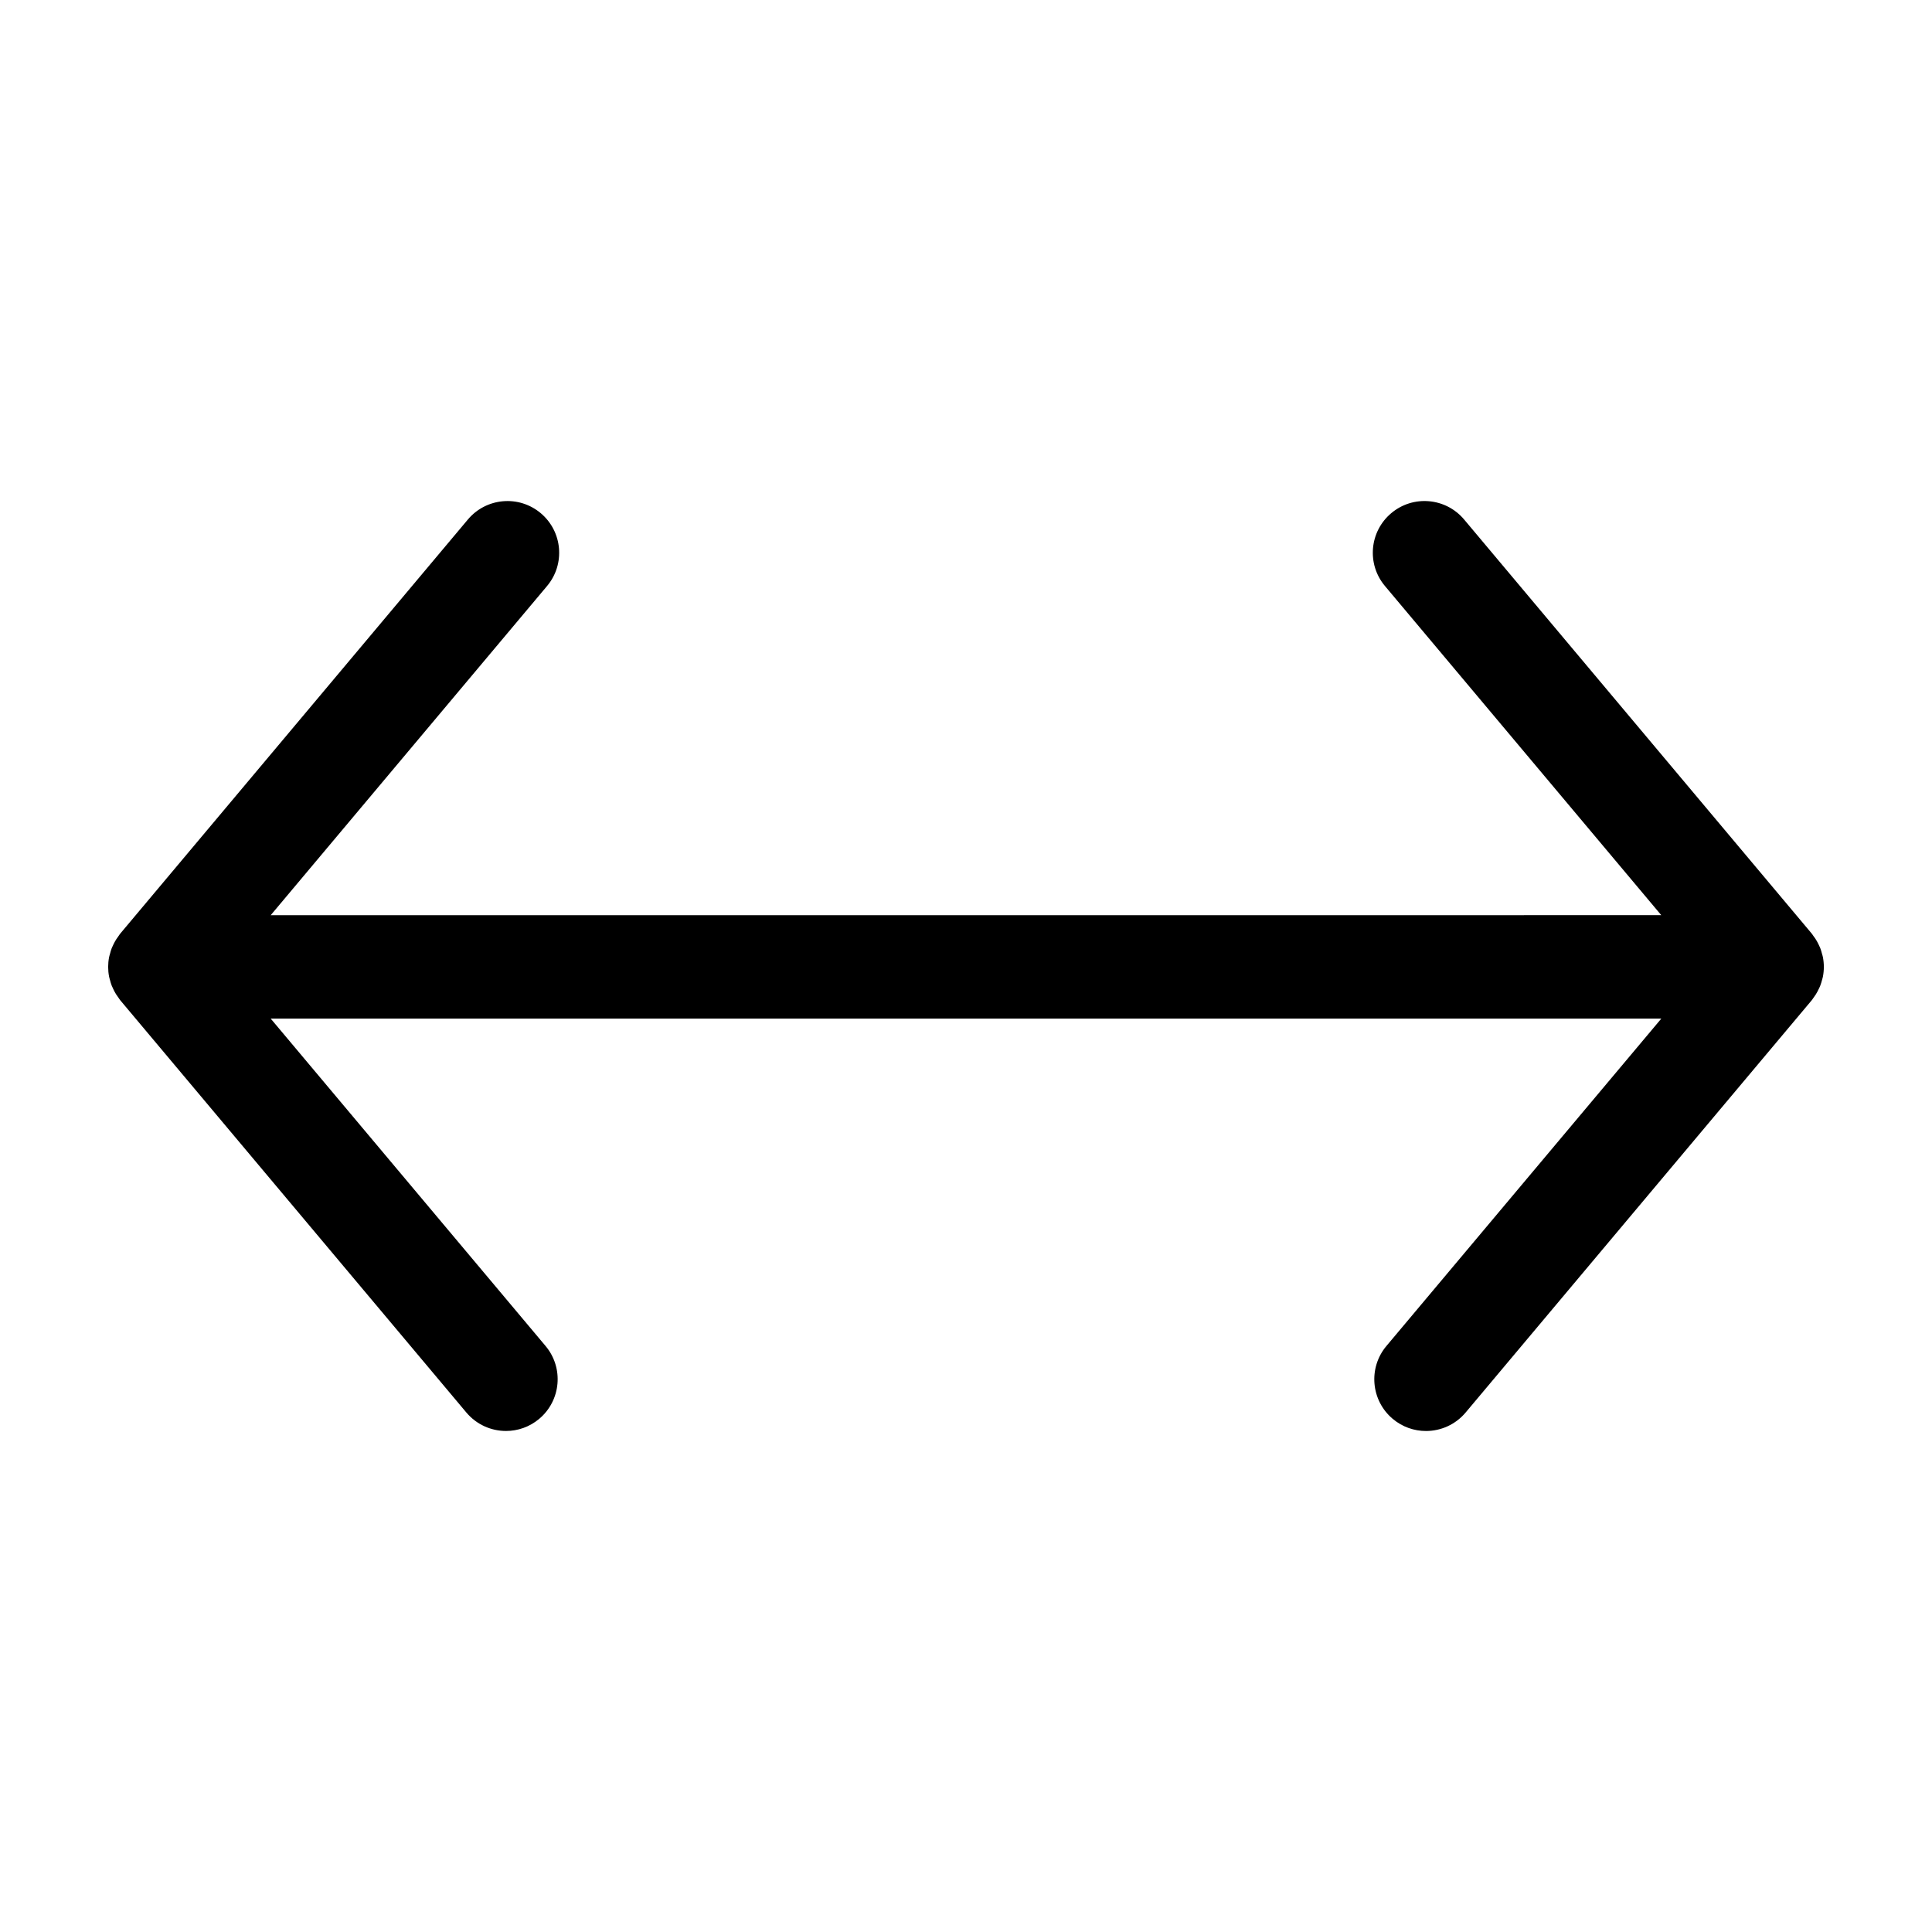
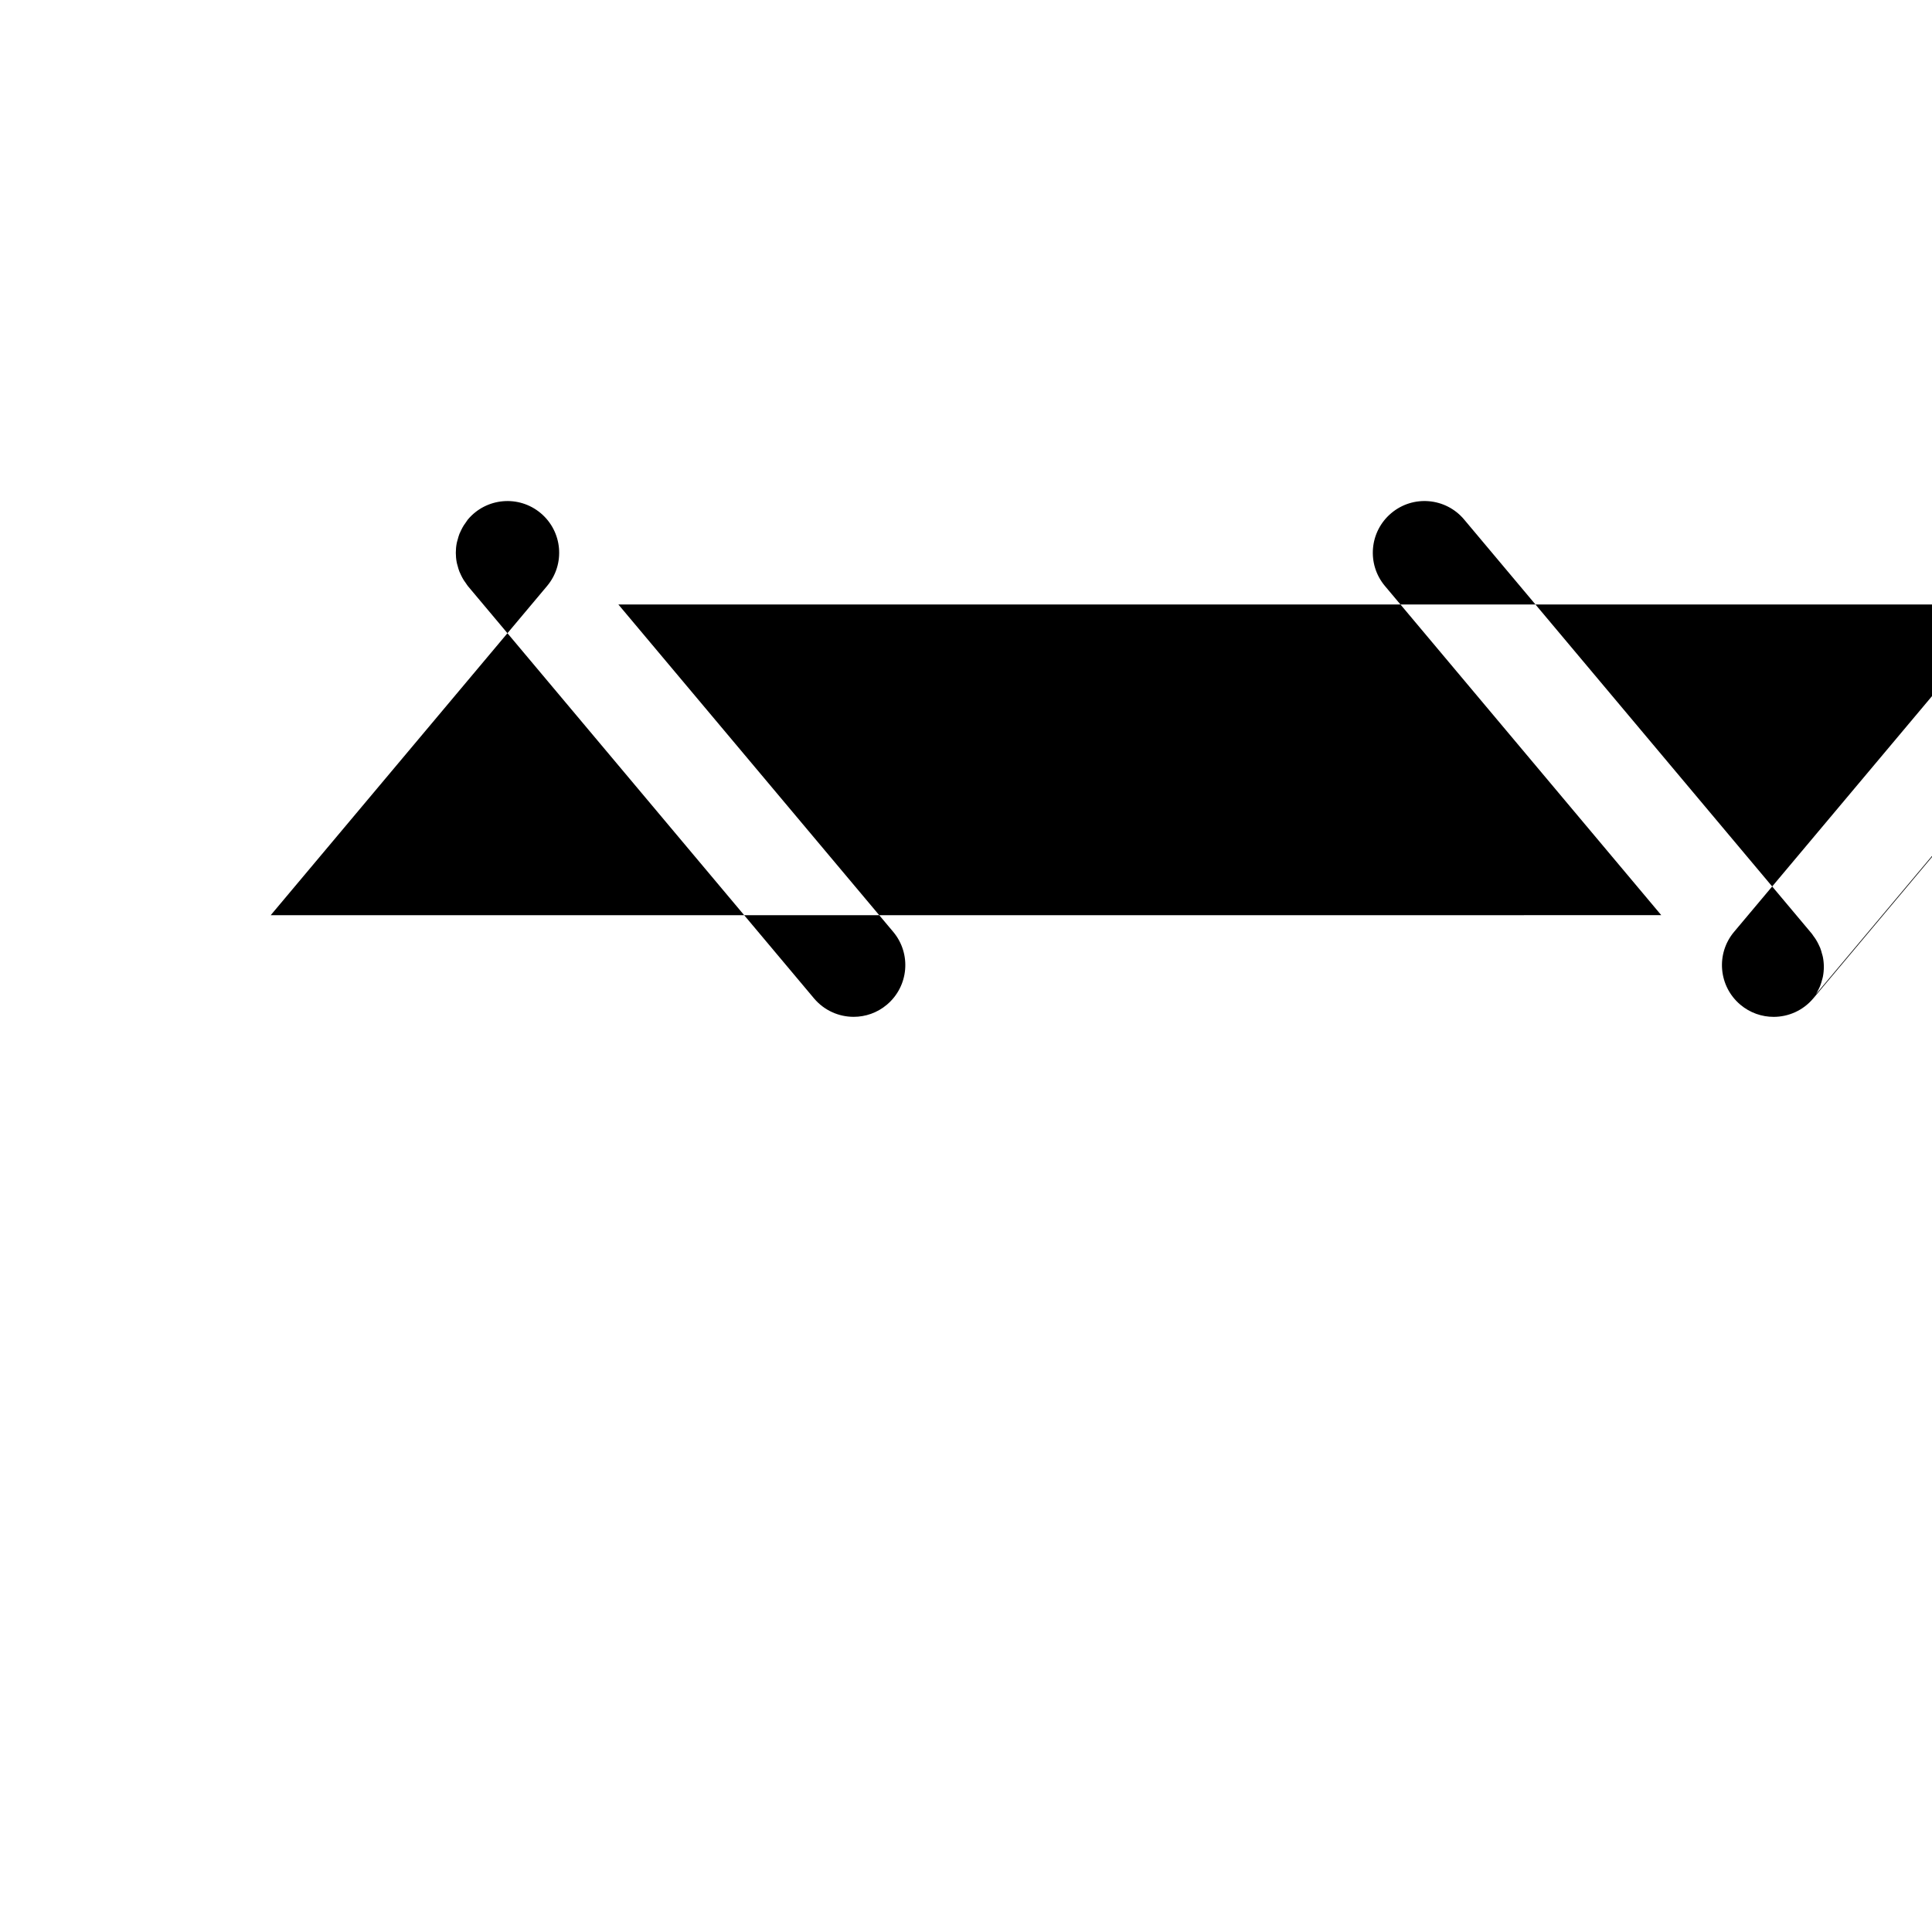
<svg xmlns="http://www.w3.org/2000/svg" fill="#000000" width="800px" height="800px" version="1.1" viewBox="144 144 512 512">
-   <path d="m625.24 407.48c0.266-0.422 0.488-0.855 0.699-1.289 0.156-0.316 0.316-0.637 0.441-0.961 0.195-0.508 0.348-1.023 0.484-1.547 0.082-0.297 0.176-0.578 0.23-0.883 0.324-1.691 0.324-3.43 0-5.125-0.055-0.309-0.152-0.594-0.238-0.891-0.133-0.52-0.281-1.039-0.473-1.543-0.133-0.336-0.297-0.648-0.449-0.973-0.211-0.434-0.434-0.855-0.695-1.27-0.207-0.328-0.422-0.641-0.66-0.945-0.152-0.207-0.273-0.43-0.438-0.629l-92.133-109.75c-4.867-5.801-13.516-6.551-19.301-1.688-5.801 4.867-6.555 13.512-1.688 19.305l73.234 87.238-66.559 0.004h-301.95l73.238-87.238c4.863-5.793 4.109-14.438-1.688-19.305-5.793-4.863-14.438-4.109-19.305 1.688l-92.133 109.75c-0.168 0.203-0.281 0.418-0.438 0.629-0.23 0.309-0.457 0.621-0.66 0.945-0.258 0.414-0.48 0.836-0.691 1.27-0.156 0.324-0.316 0.637-0.449 0.973-0.195 0.504-0.336 1.023-0.473 1.543-0.082 0.297-0.18 0.586-0.238 0.891-0.324 1.691-0.324 3.43 0 5.125 0.055 0.309 0.156 0.59 0.23 0.883 0.137 0.523 0.281 1.043 0.48 1.547 0.133 0.328 0.289 0.645 0.441 0.961 0.211 0.434 0.434 0.867 0.699 1.289 0.203 0.316 0.418 0.621 0.641 0.922 0.156 0.207 0.277 0.438 0.449 0.645l91.742 109.28c2.715 3.223 6.594 4.891 10.5 4.891 3.113 0 6.238-1.047 8.805-3.211 5.793-4.867 6.551-13.512 1.684-19.312l-72.836-86.754h368.52l-72.852 86.762c-4.867 5.801-4.106 14.445 1.684 19.312 2.57 2.16 5.699 3.211 8.805 3.211 3.91 0 7.793-1.668 10.504-4.891l91.742-109.28c0.176-0.207 0.297-0.438 0.453-0.645 0.23-0.305 0.441-0.605 0.645-0.926z" />
+   <path d="m625.24 407.48c0.266-0.422 0.488-0.855 0.699-1.289 0.156-0.316 0.316-0.637 0.441-0.961 0.195-0.508 0.348-1.023 0.484-1.547 0.082-0.297 0.176-0.578 0.23-0.883 0.324-1.691 0.324-3.43 0-5.125-0.055-0.309-0.152-0.594-0.238-0.891-0.133-0.52-0.281-1.039-0.473-1.543-0.133-0.336-0.297-0.648-0.449-0.973-0.211-0.434-0.434-0.855-0.695-1.27-0.207-0.328-0.422-0.641-0.66-0.945-0.152-0.207-0.273-0.43-0.438-0.629l-92.133-109.75c-4.867-5.801-13.516-6.551-19.301-1.688-5.801 4.867-6.555 13.512-1.688 19.305l73.234 87.238-66.559 0.004h-301.95l73.238-87.238c4.863-5.793 4.109-14.438-1.688-19.305-5.793-4.863-14.438-4.109-19.305 1.688c-0.168 0.203-0.281 0.418-0.438 0.629-0.23 0.309-0.457 0.621-0.66 0.945-0.258 0.414-0.48 0.836-0.691 1.27-0.156 0.324-0.316 0.637-0.449 0.973-0.195 0.504-0.336 1.023-0.473 1.543-0.082 0.297-0.18 0.586-0.238 0.891-0.324 1.691-0.324 3.43 0 5.125 0.055 0.309 0.156 0.59 0.23 0.883 0.137 0.523 0.281 1.043 0.48 1.547 0.133 0.328 0.289 0.645 0.441 0.961 0.211 0.434 0.434 0.867 0.699 1.289 0.203 0.316 0.418 0.621 0.641 0.922 0.156 0.207 0.277 0.438 0.449 0.645l91.742 109.28c2.715 3.223 6.594 4.891 10.5 4.891 3.113 0 6.238-1.047 8.805-3.211 5.793-4.867 6.551-13.512 1.684-19.312l-72.836-86.754h368.52l-72.852 86.762c-4.867 5.801-4.106 14.445 1.684 19.312 2.57 2.16 5.699 3.211 8.805 3.211 3.91 0 7.793-1.668 10.504-4.891l91.742-109.28c0.176-0.207 0.297-0.438 0.453-0.645 0.23-0.305 0.441-0.605 0.645-0.926z" />
</svg>